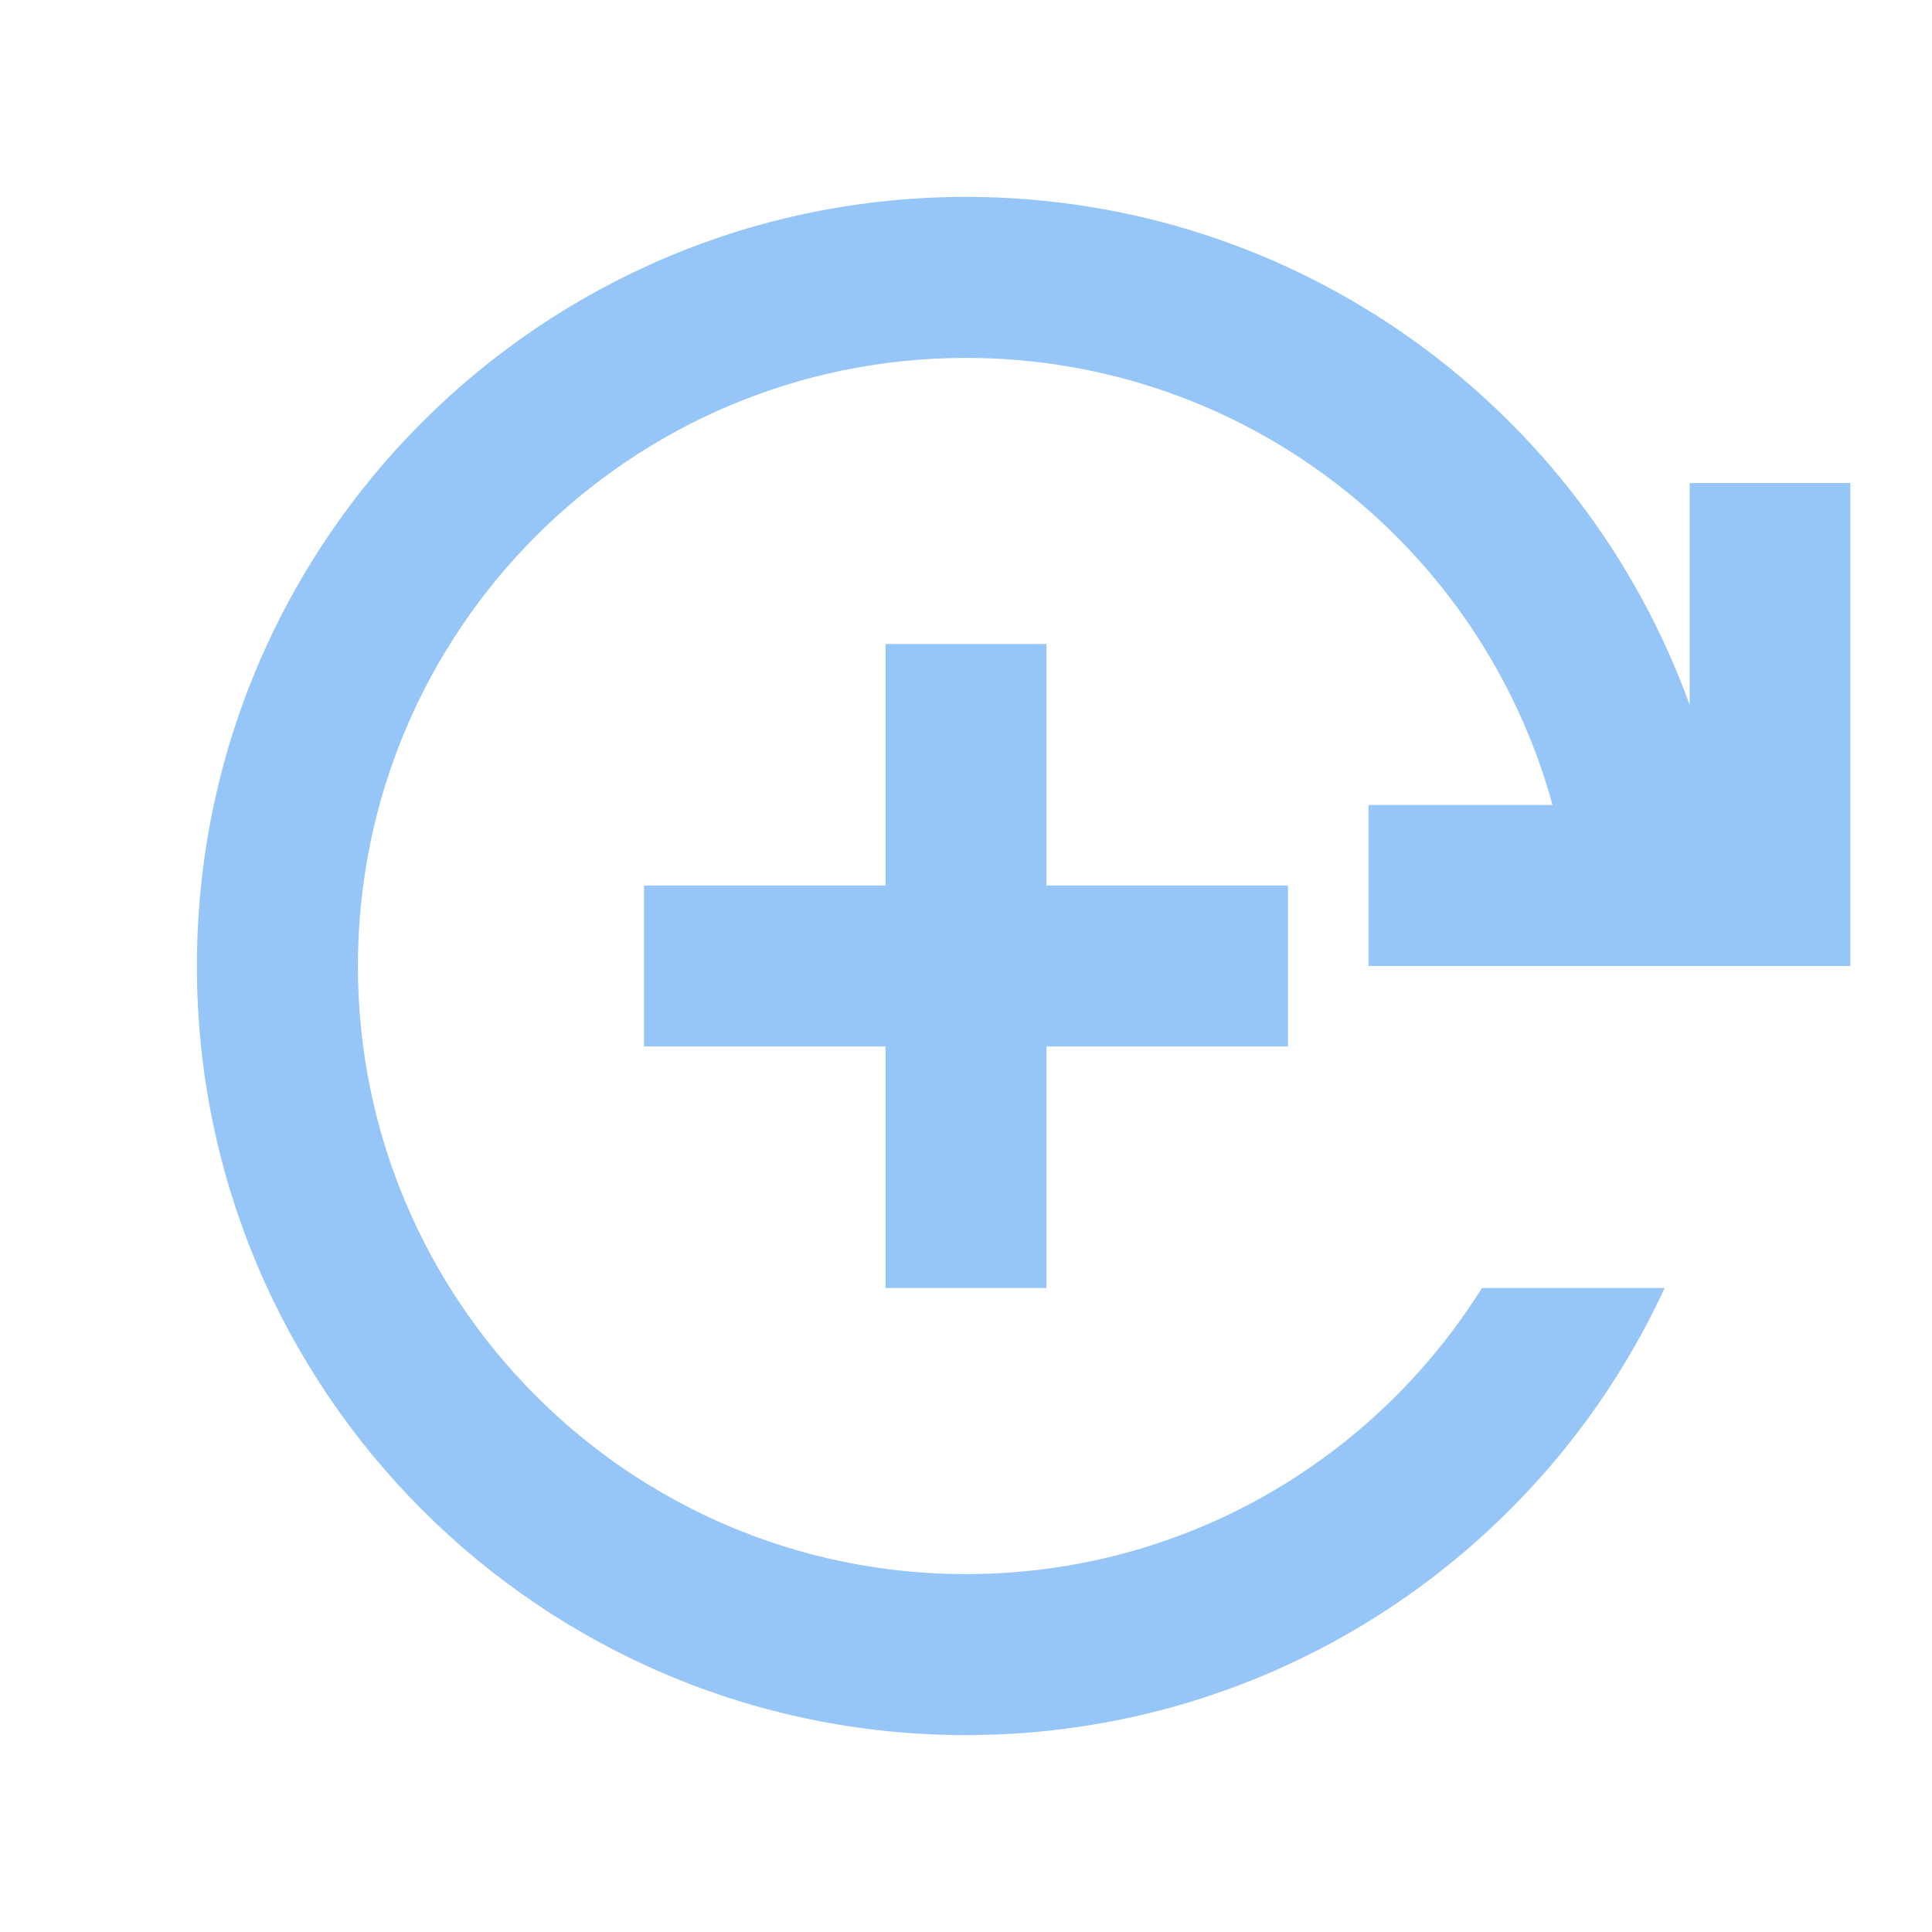
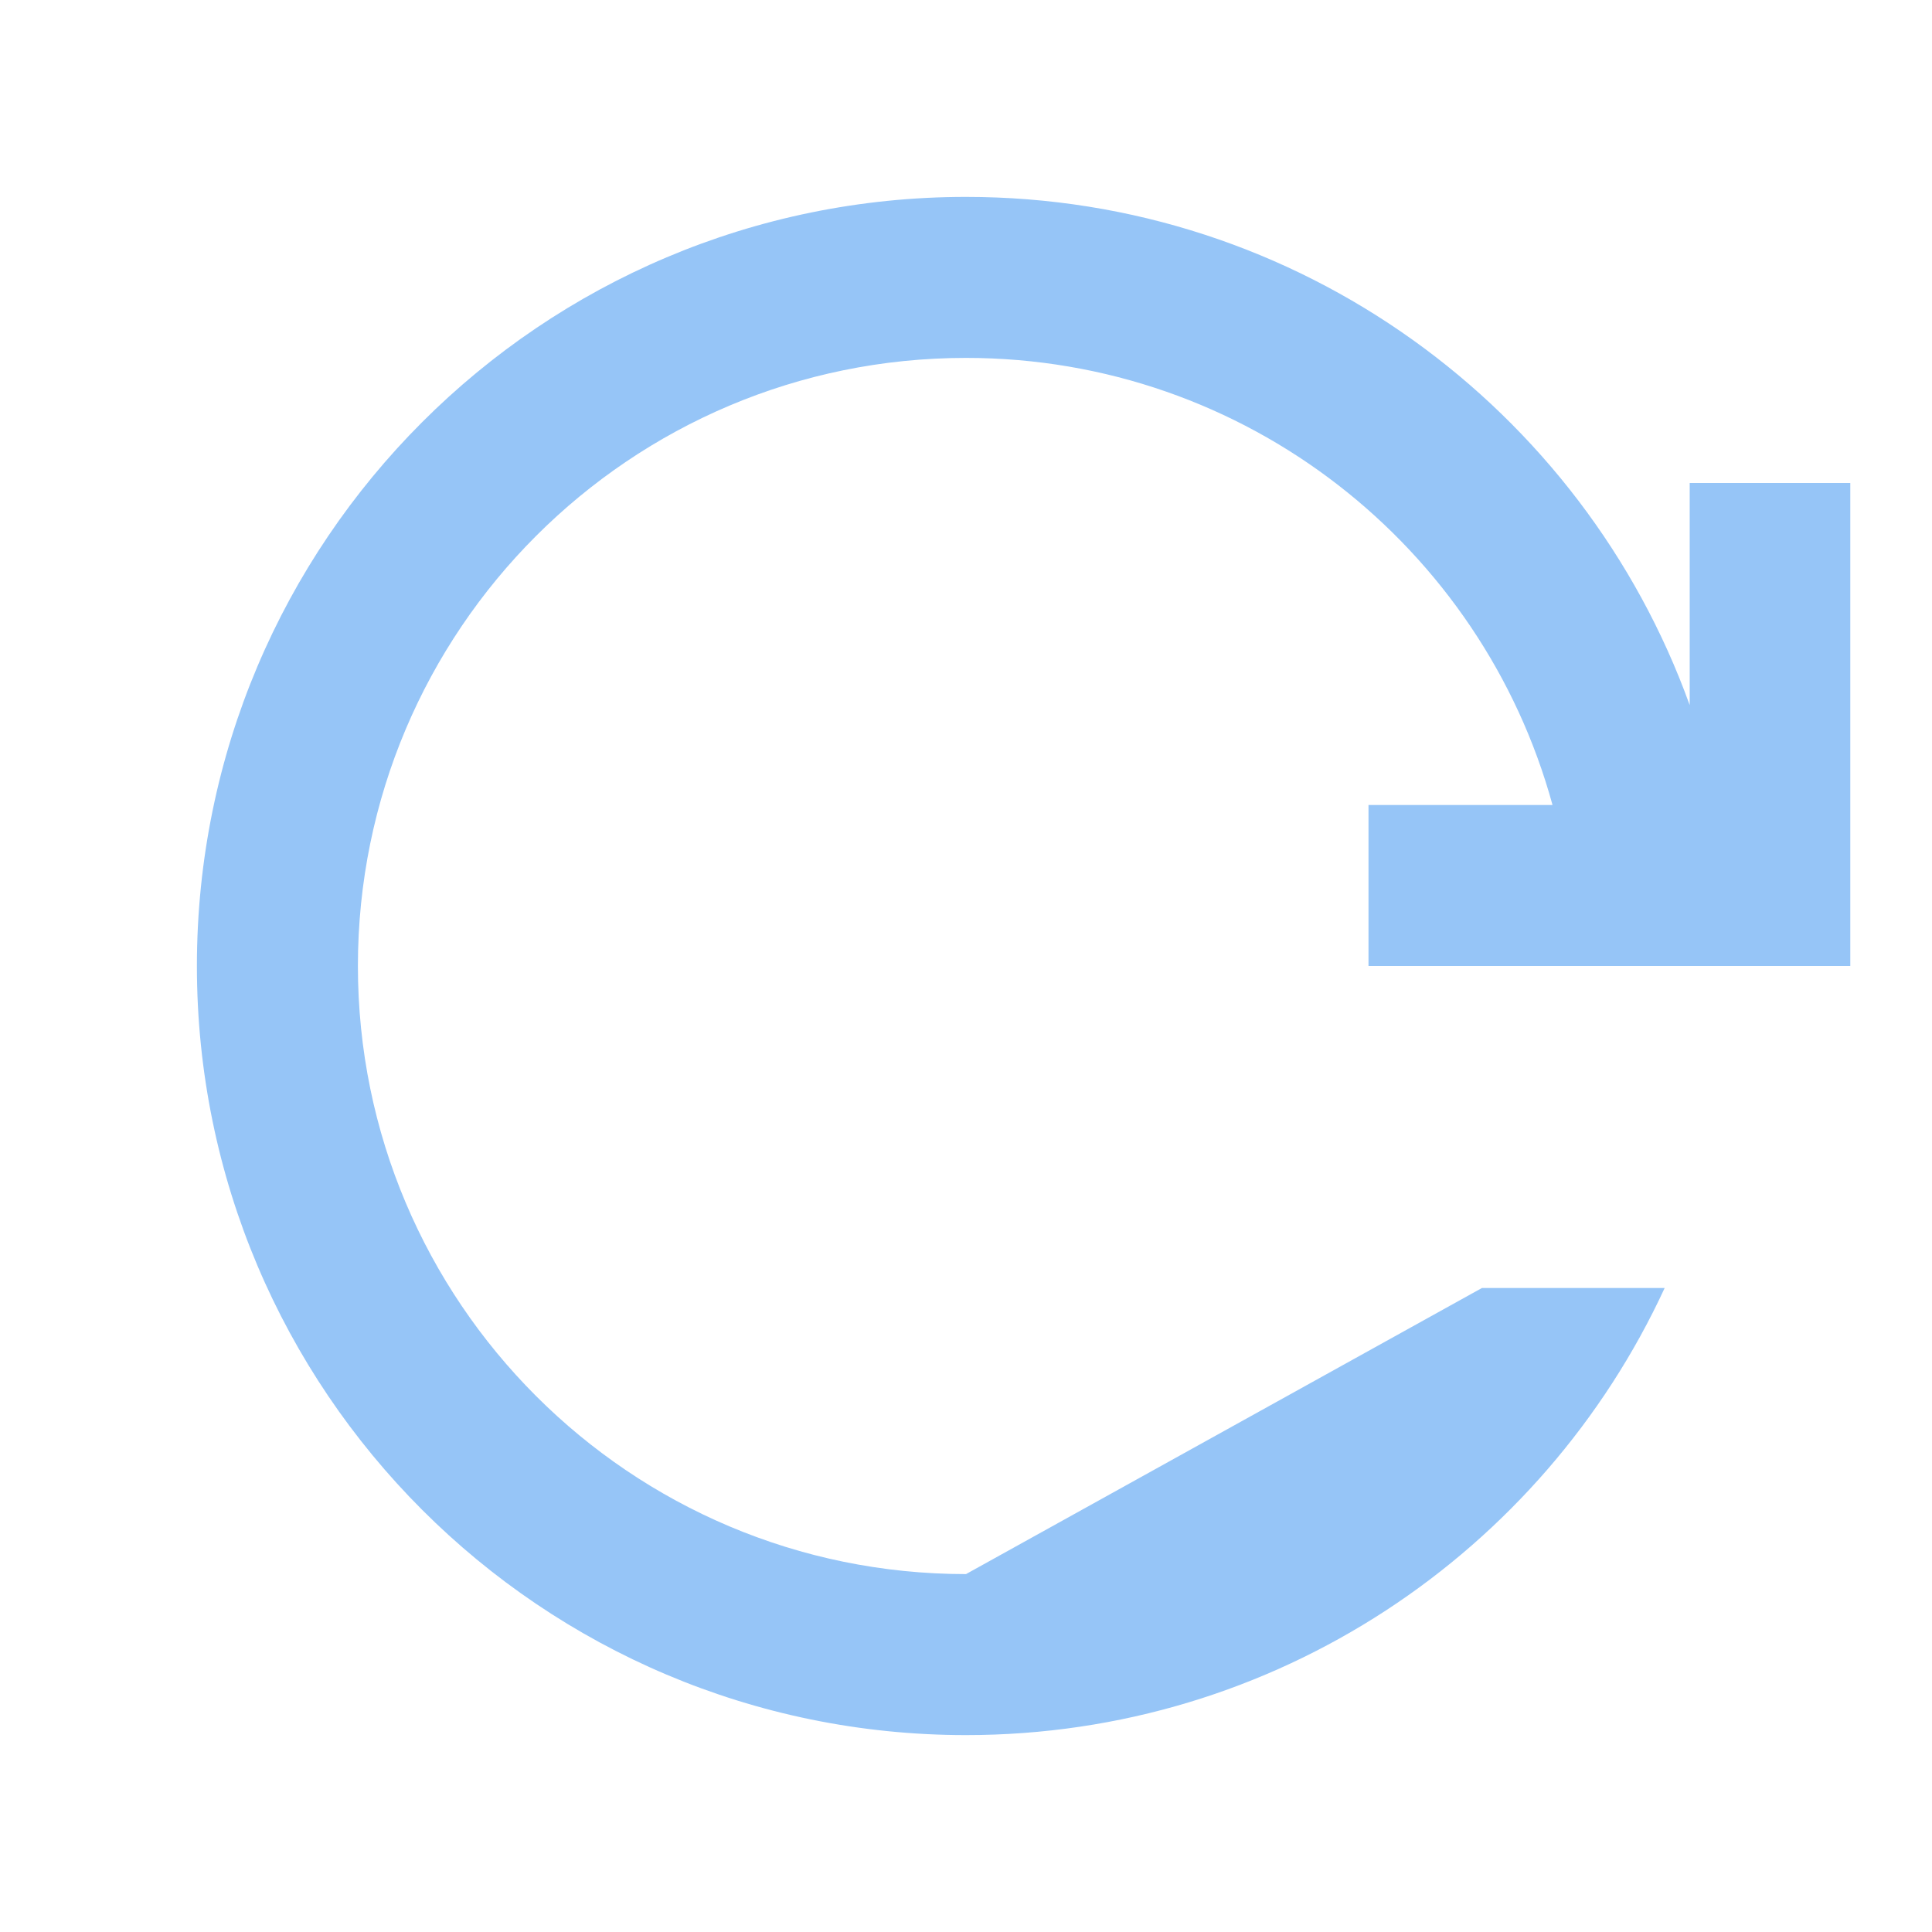
<svg xmlns="http://www.w3.org/2000/svg" width="24" height="24" viewBox="0 0 24 24" fill="none">
-   <path d="M12 19.554C7.828 19.554 4.446 16.172 4.446 12C4.446 7.828 7.828 4.446 12 4.446C15.479 4.446 18.41 6.799 19.286 10H17V12H22.985V6H20.99V8.759C19.663 5.078 16.139 2.446 12 2.446C6.723 2.446 2.446 6.723 2.446 12C2.446 17.277 6.723 21.554 12 21.554C15.848 21.554 19.165 19.279 20.679 16H18.409C17.074 18.134 14.703 19.554 12 19.554Z" fill="#96C5F7" />
-   <path d="M11 8H13V11H16V13H13V16H11V13H8V11H11V8Z" fill="#96C5F7" />
+   <path d="M12 19.554C7.828 19.554 4.446 16.172 4.446 12C4.446 7.828 7.828 4.446 12 4.446C15.479 4.446 18.41 6.799 19.286 10H17V12H22.985V6H20.99V8.759C19.663 5.078 16.139 2.446 12 2.446C6.723 2.446 2.446 6.723 2.446 12C2.446 17.277 6.723 21.554 12 21.554C15.848 21.554 19.165 19.279 20.679 16H18.409Z" fill="#96C5F7" />
</svg>